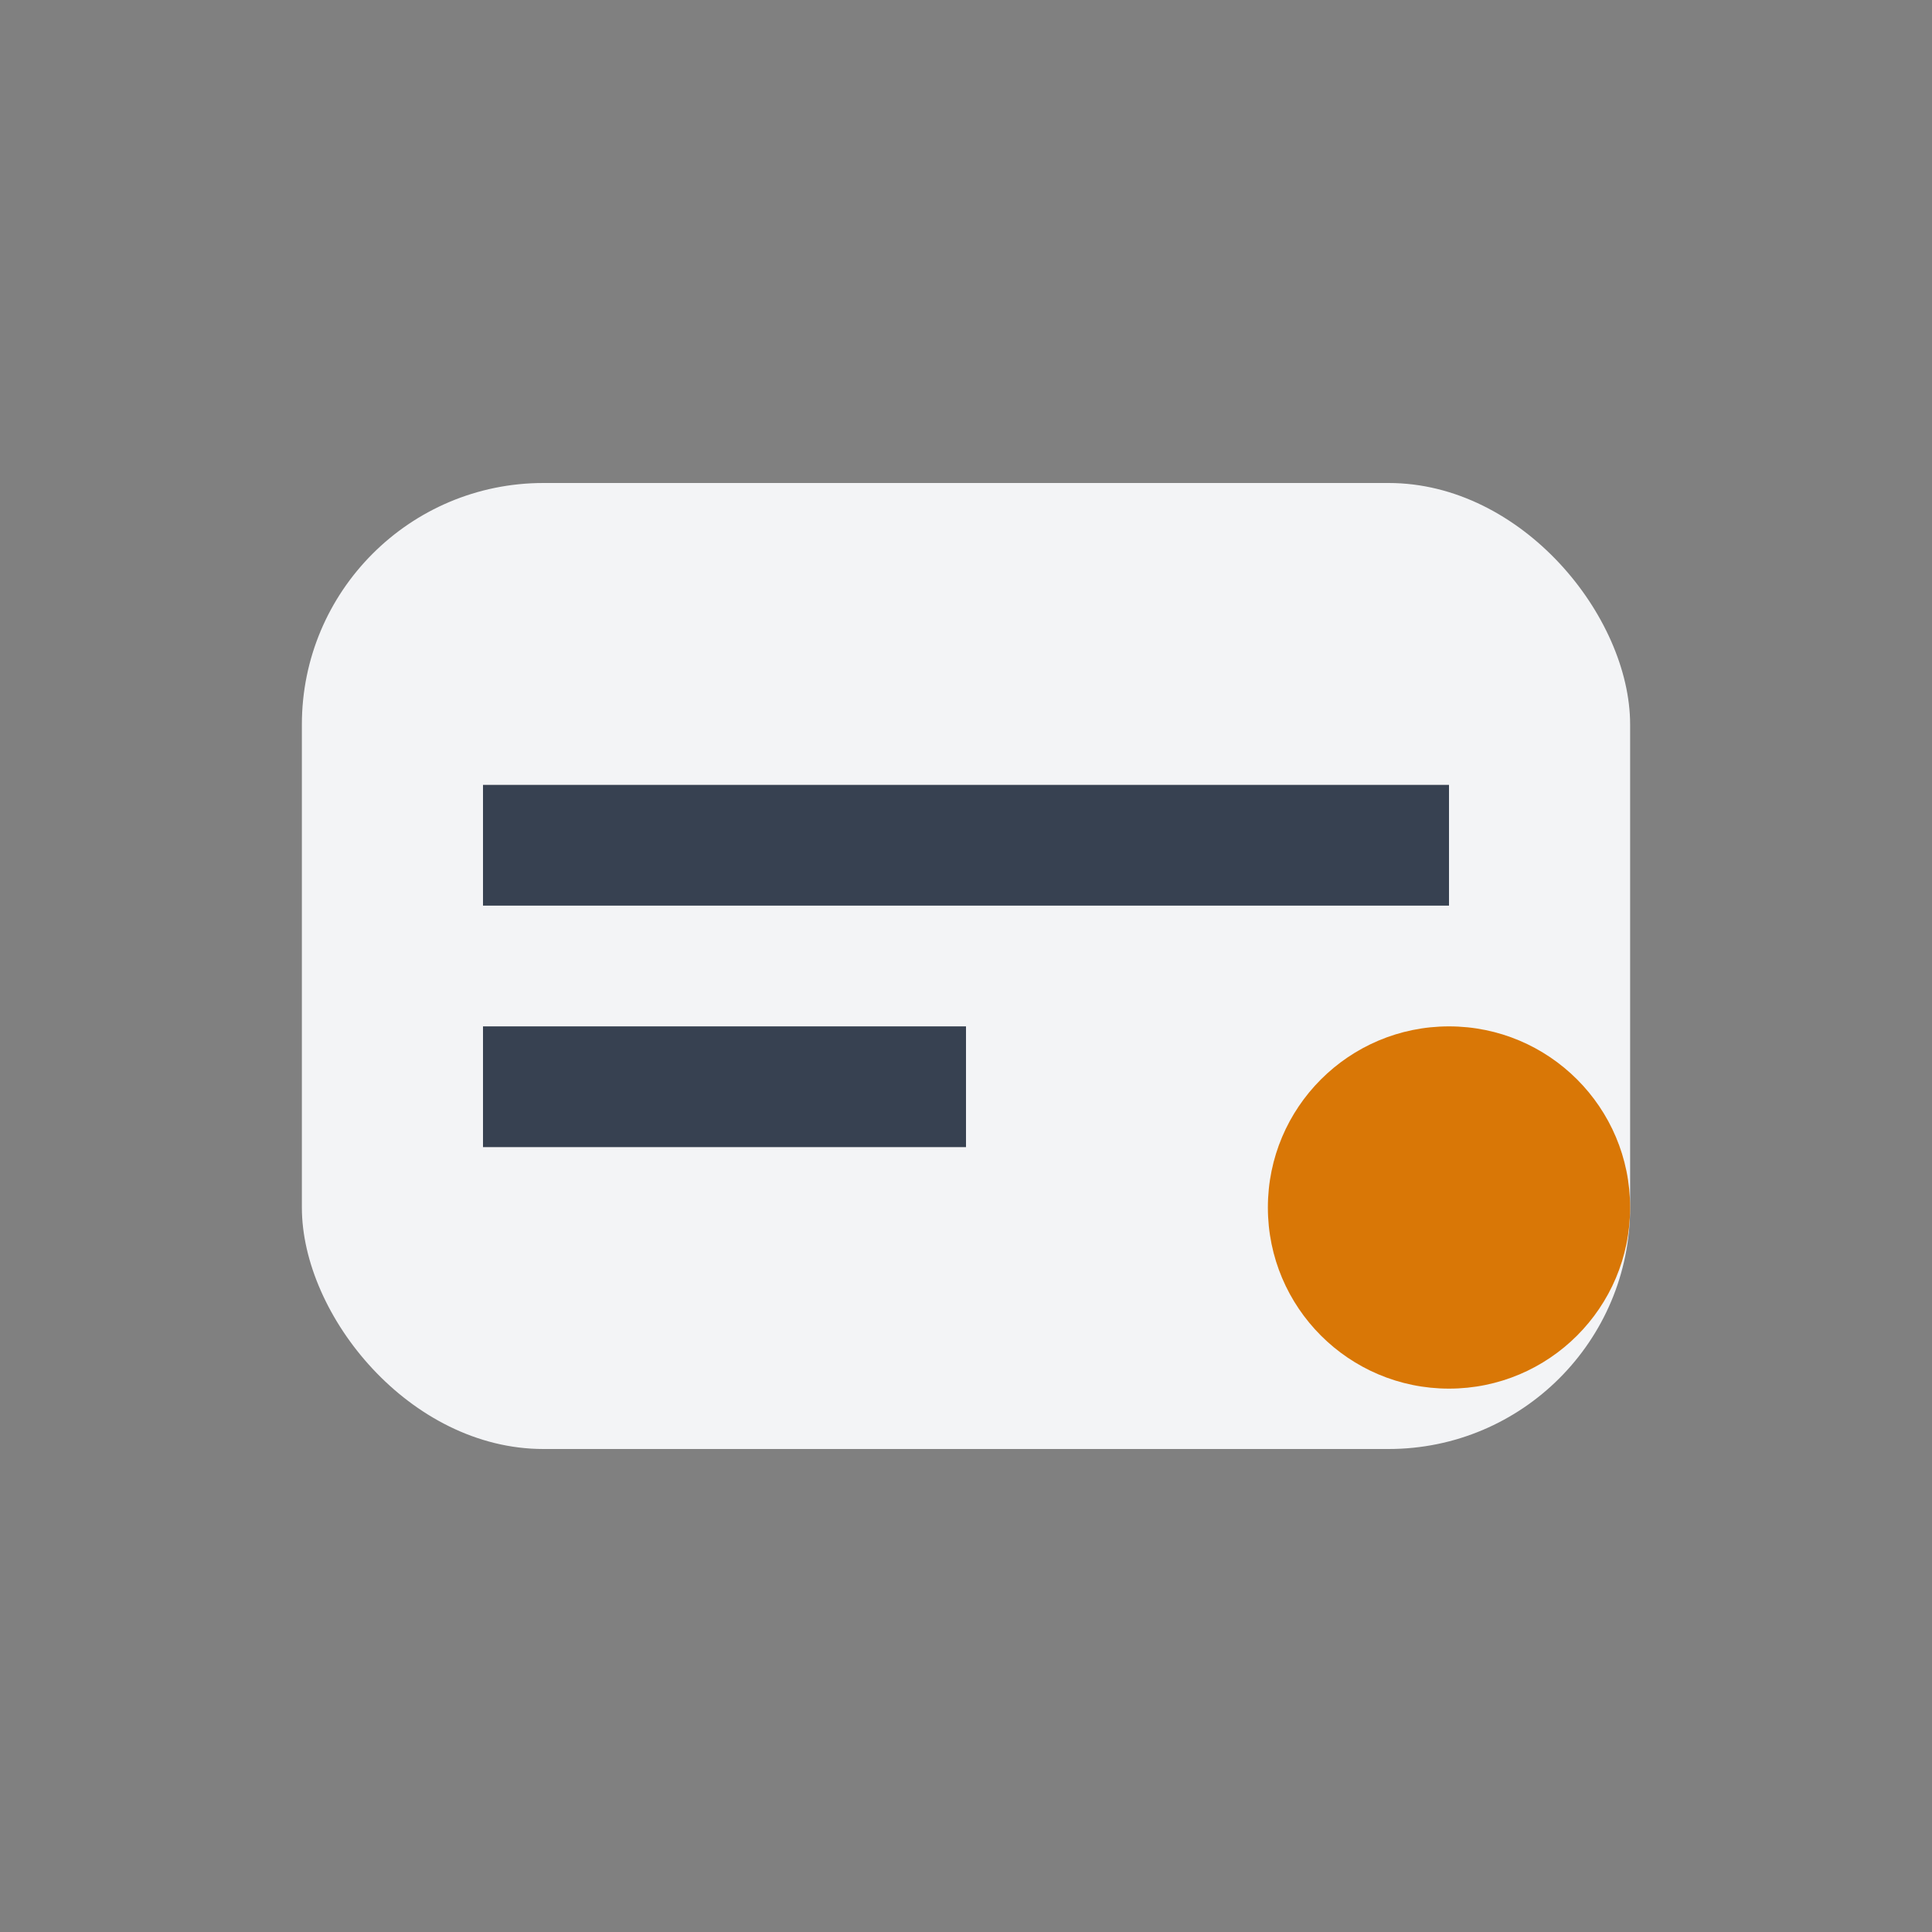
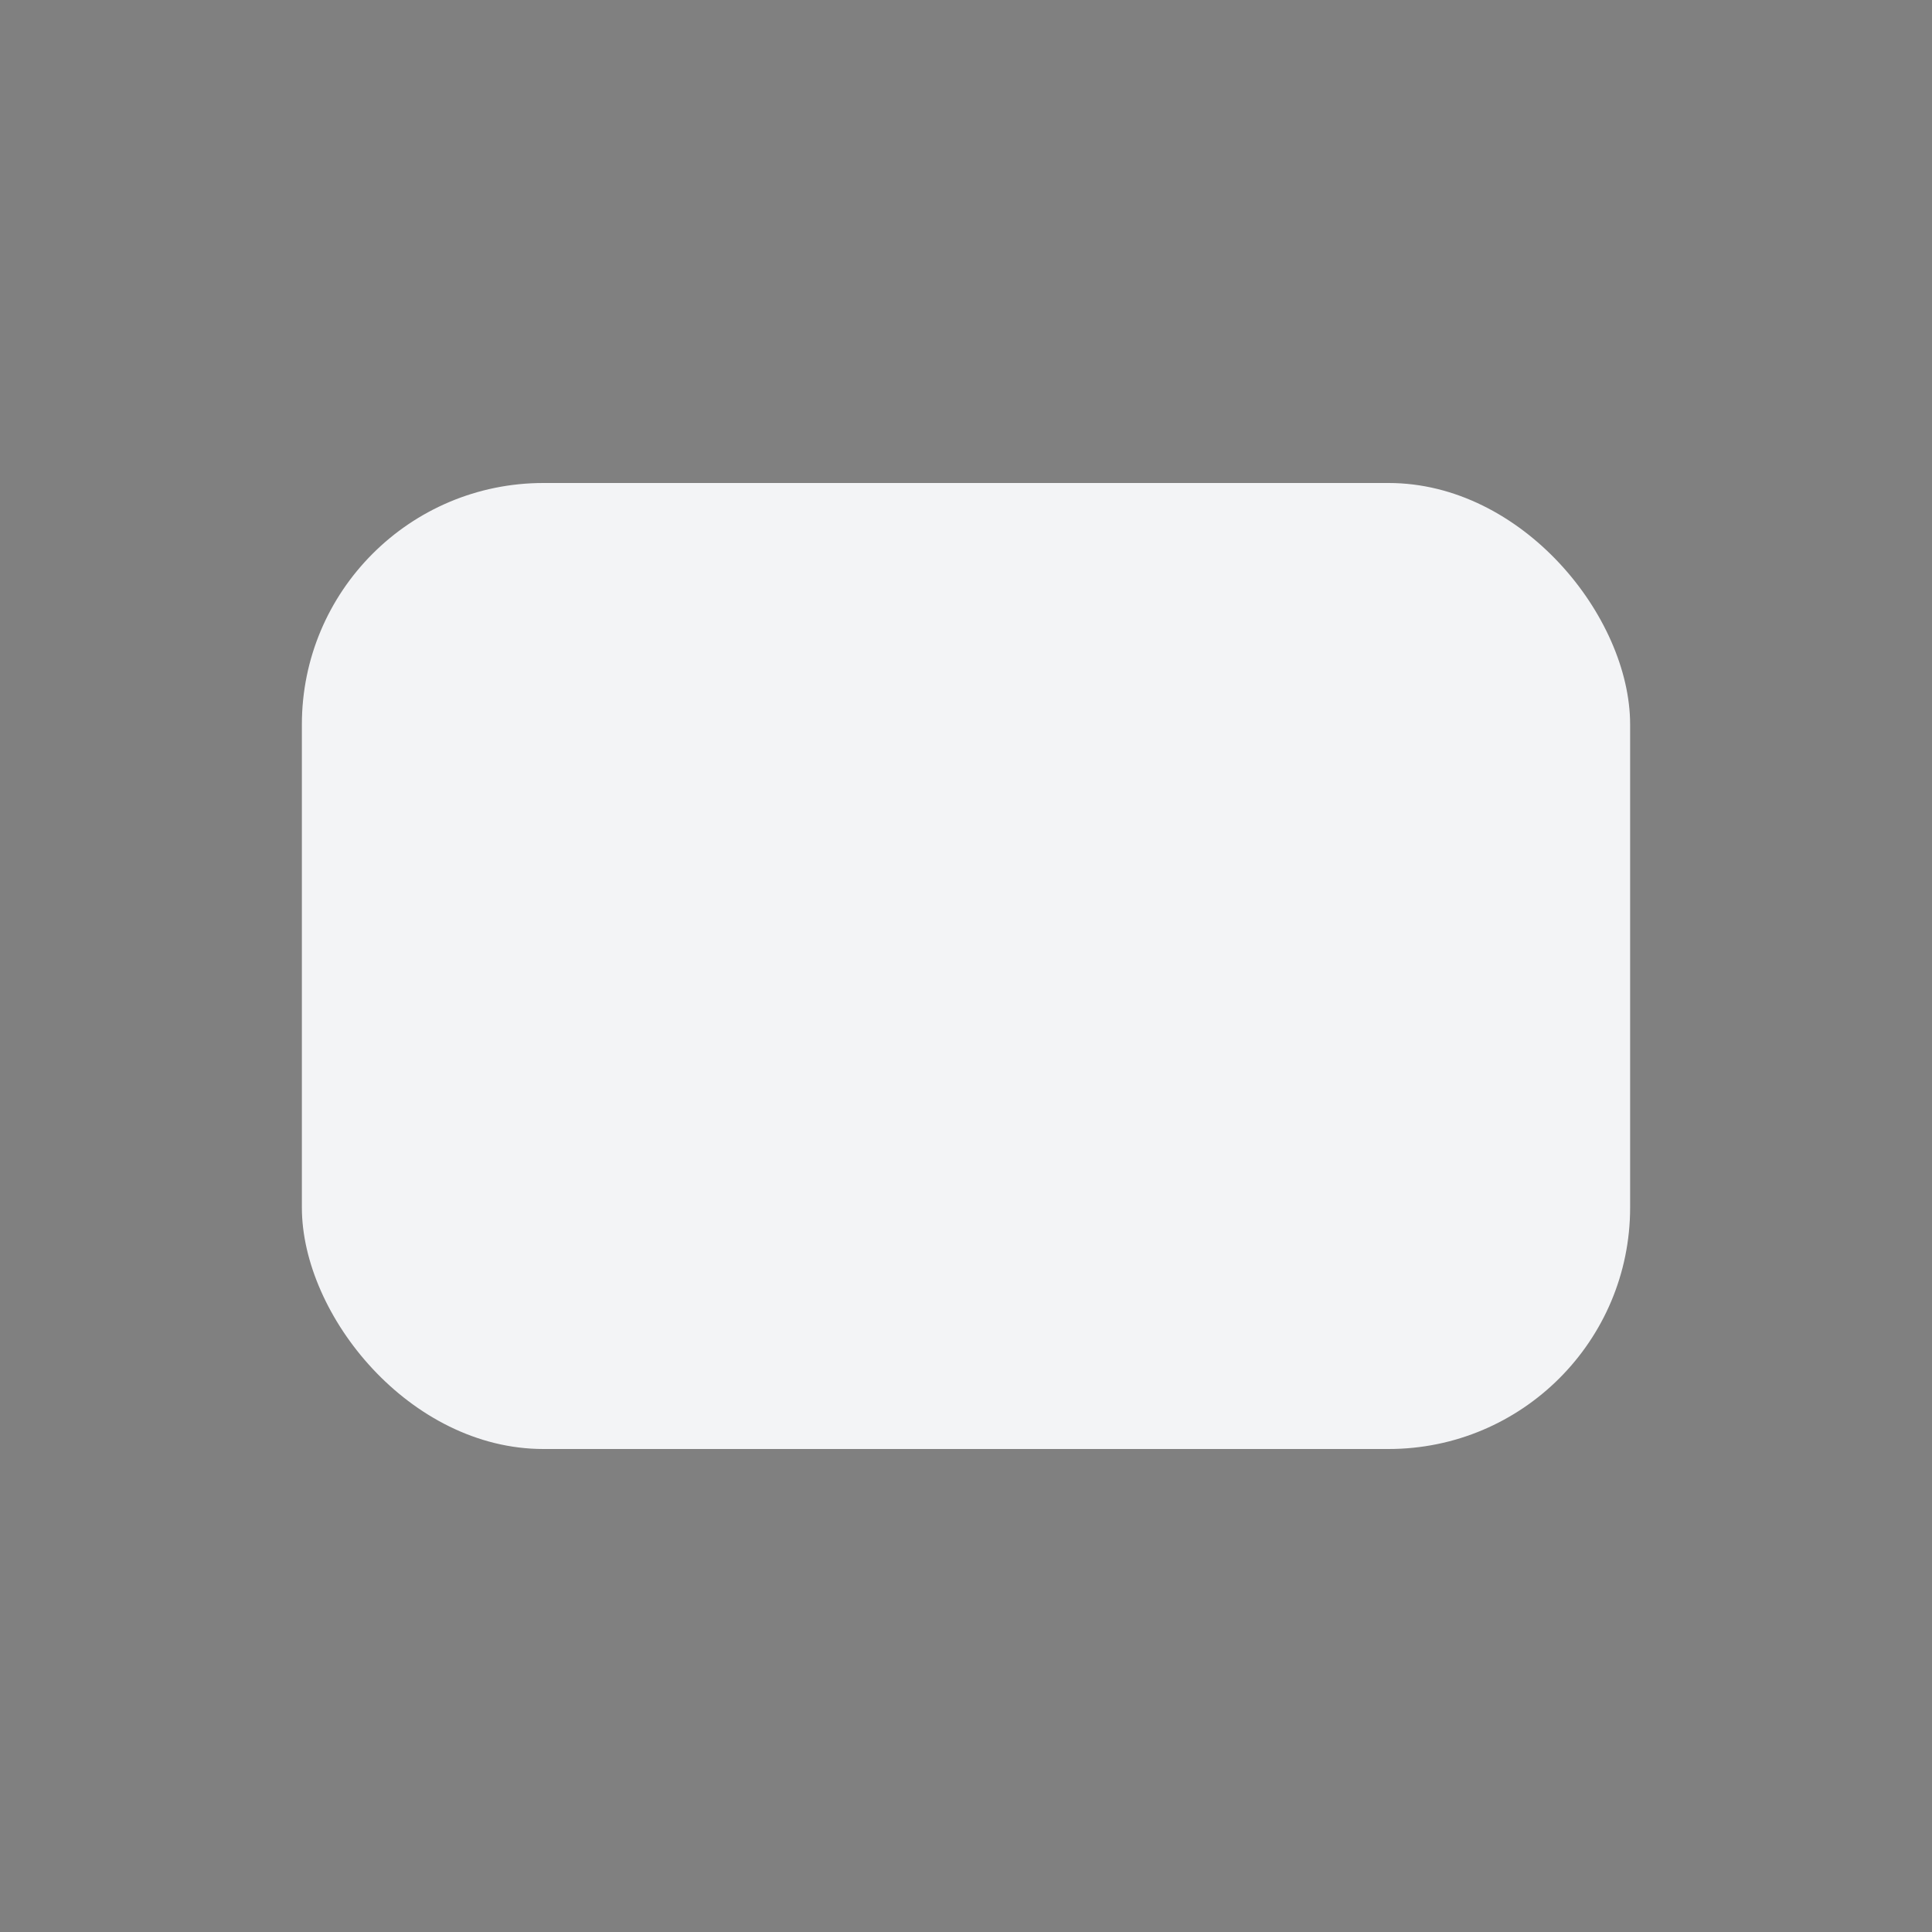
<svg xmlns="http://www.w3.org/2000/svg" width="32" height="32" viewBox="0 0 32 32">
  <rect x="0" y="0" width="32" height="32" fill="#808080" stroke="none" />
  <rect x="5" y="8" width="22" height="16" rx="4" fill="#F3F4F6" />
-   <path d="M8 14h16M8 18h8" stroke="#374151" stroke-width="2" />
-   <circle cx="24" cy="20" r="3" fill="#D97706" />
</svg>